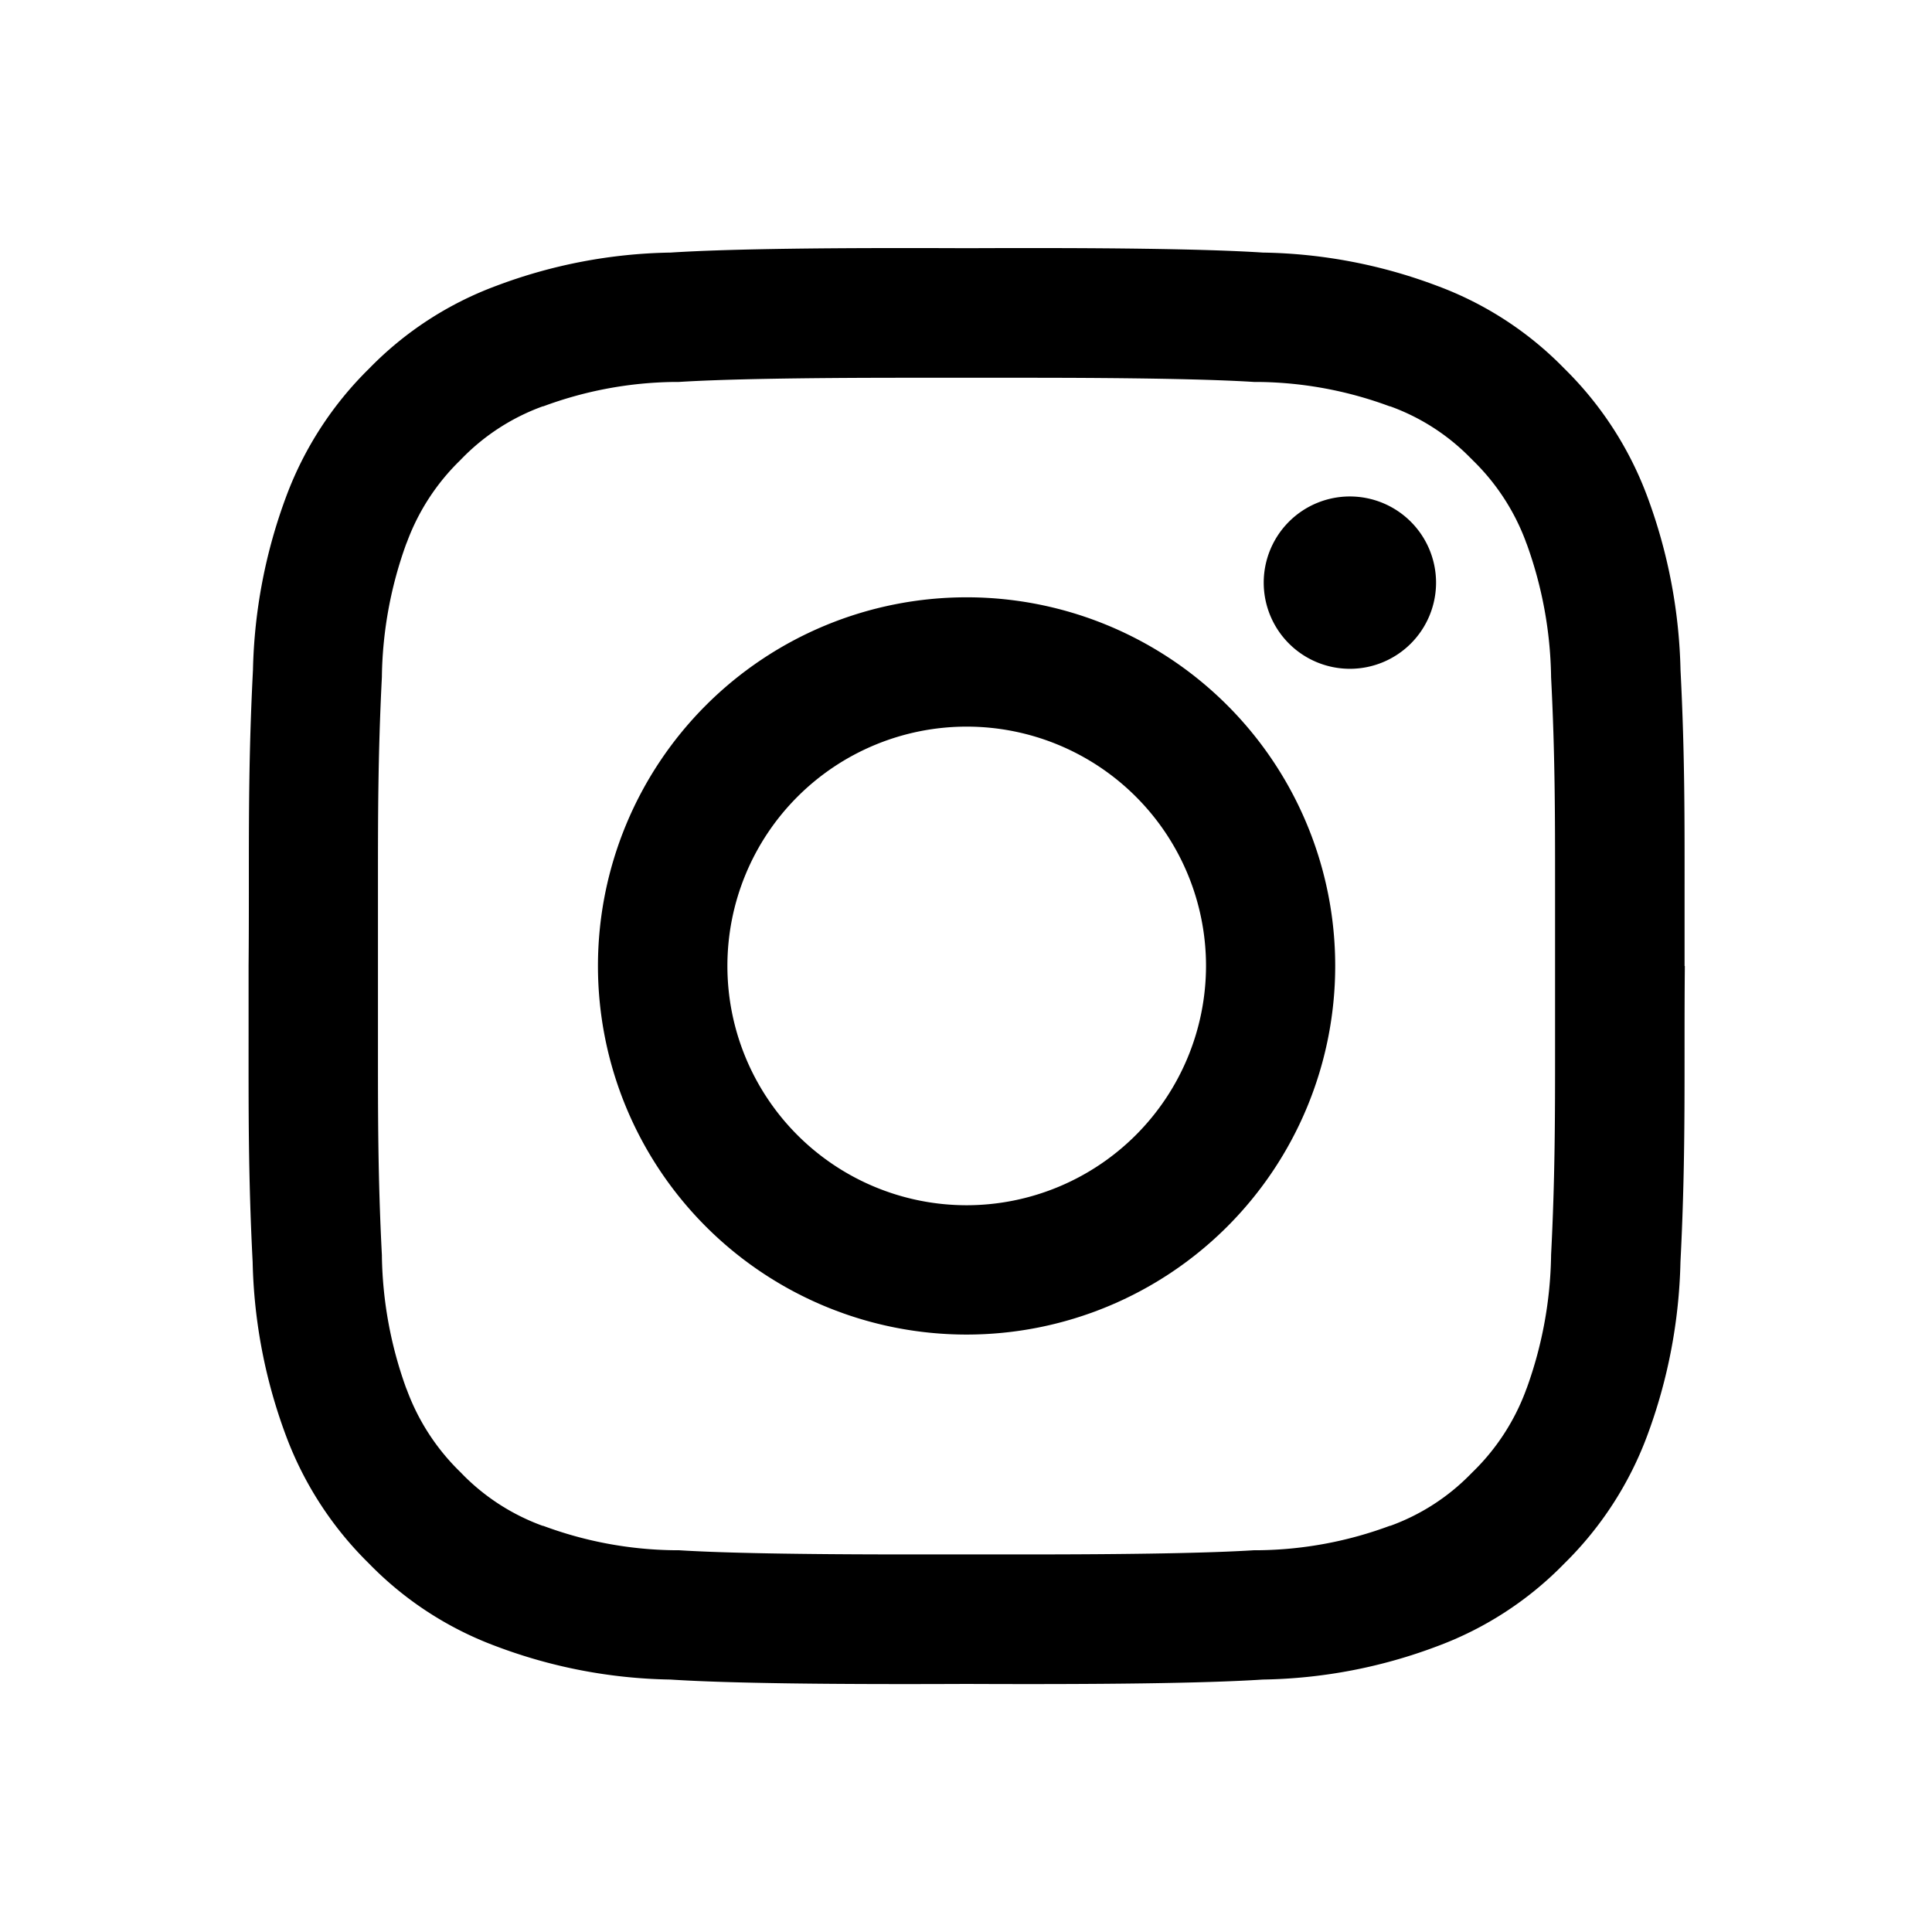
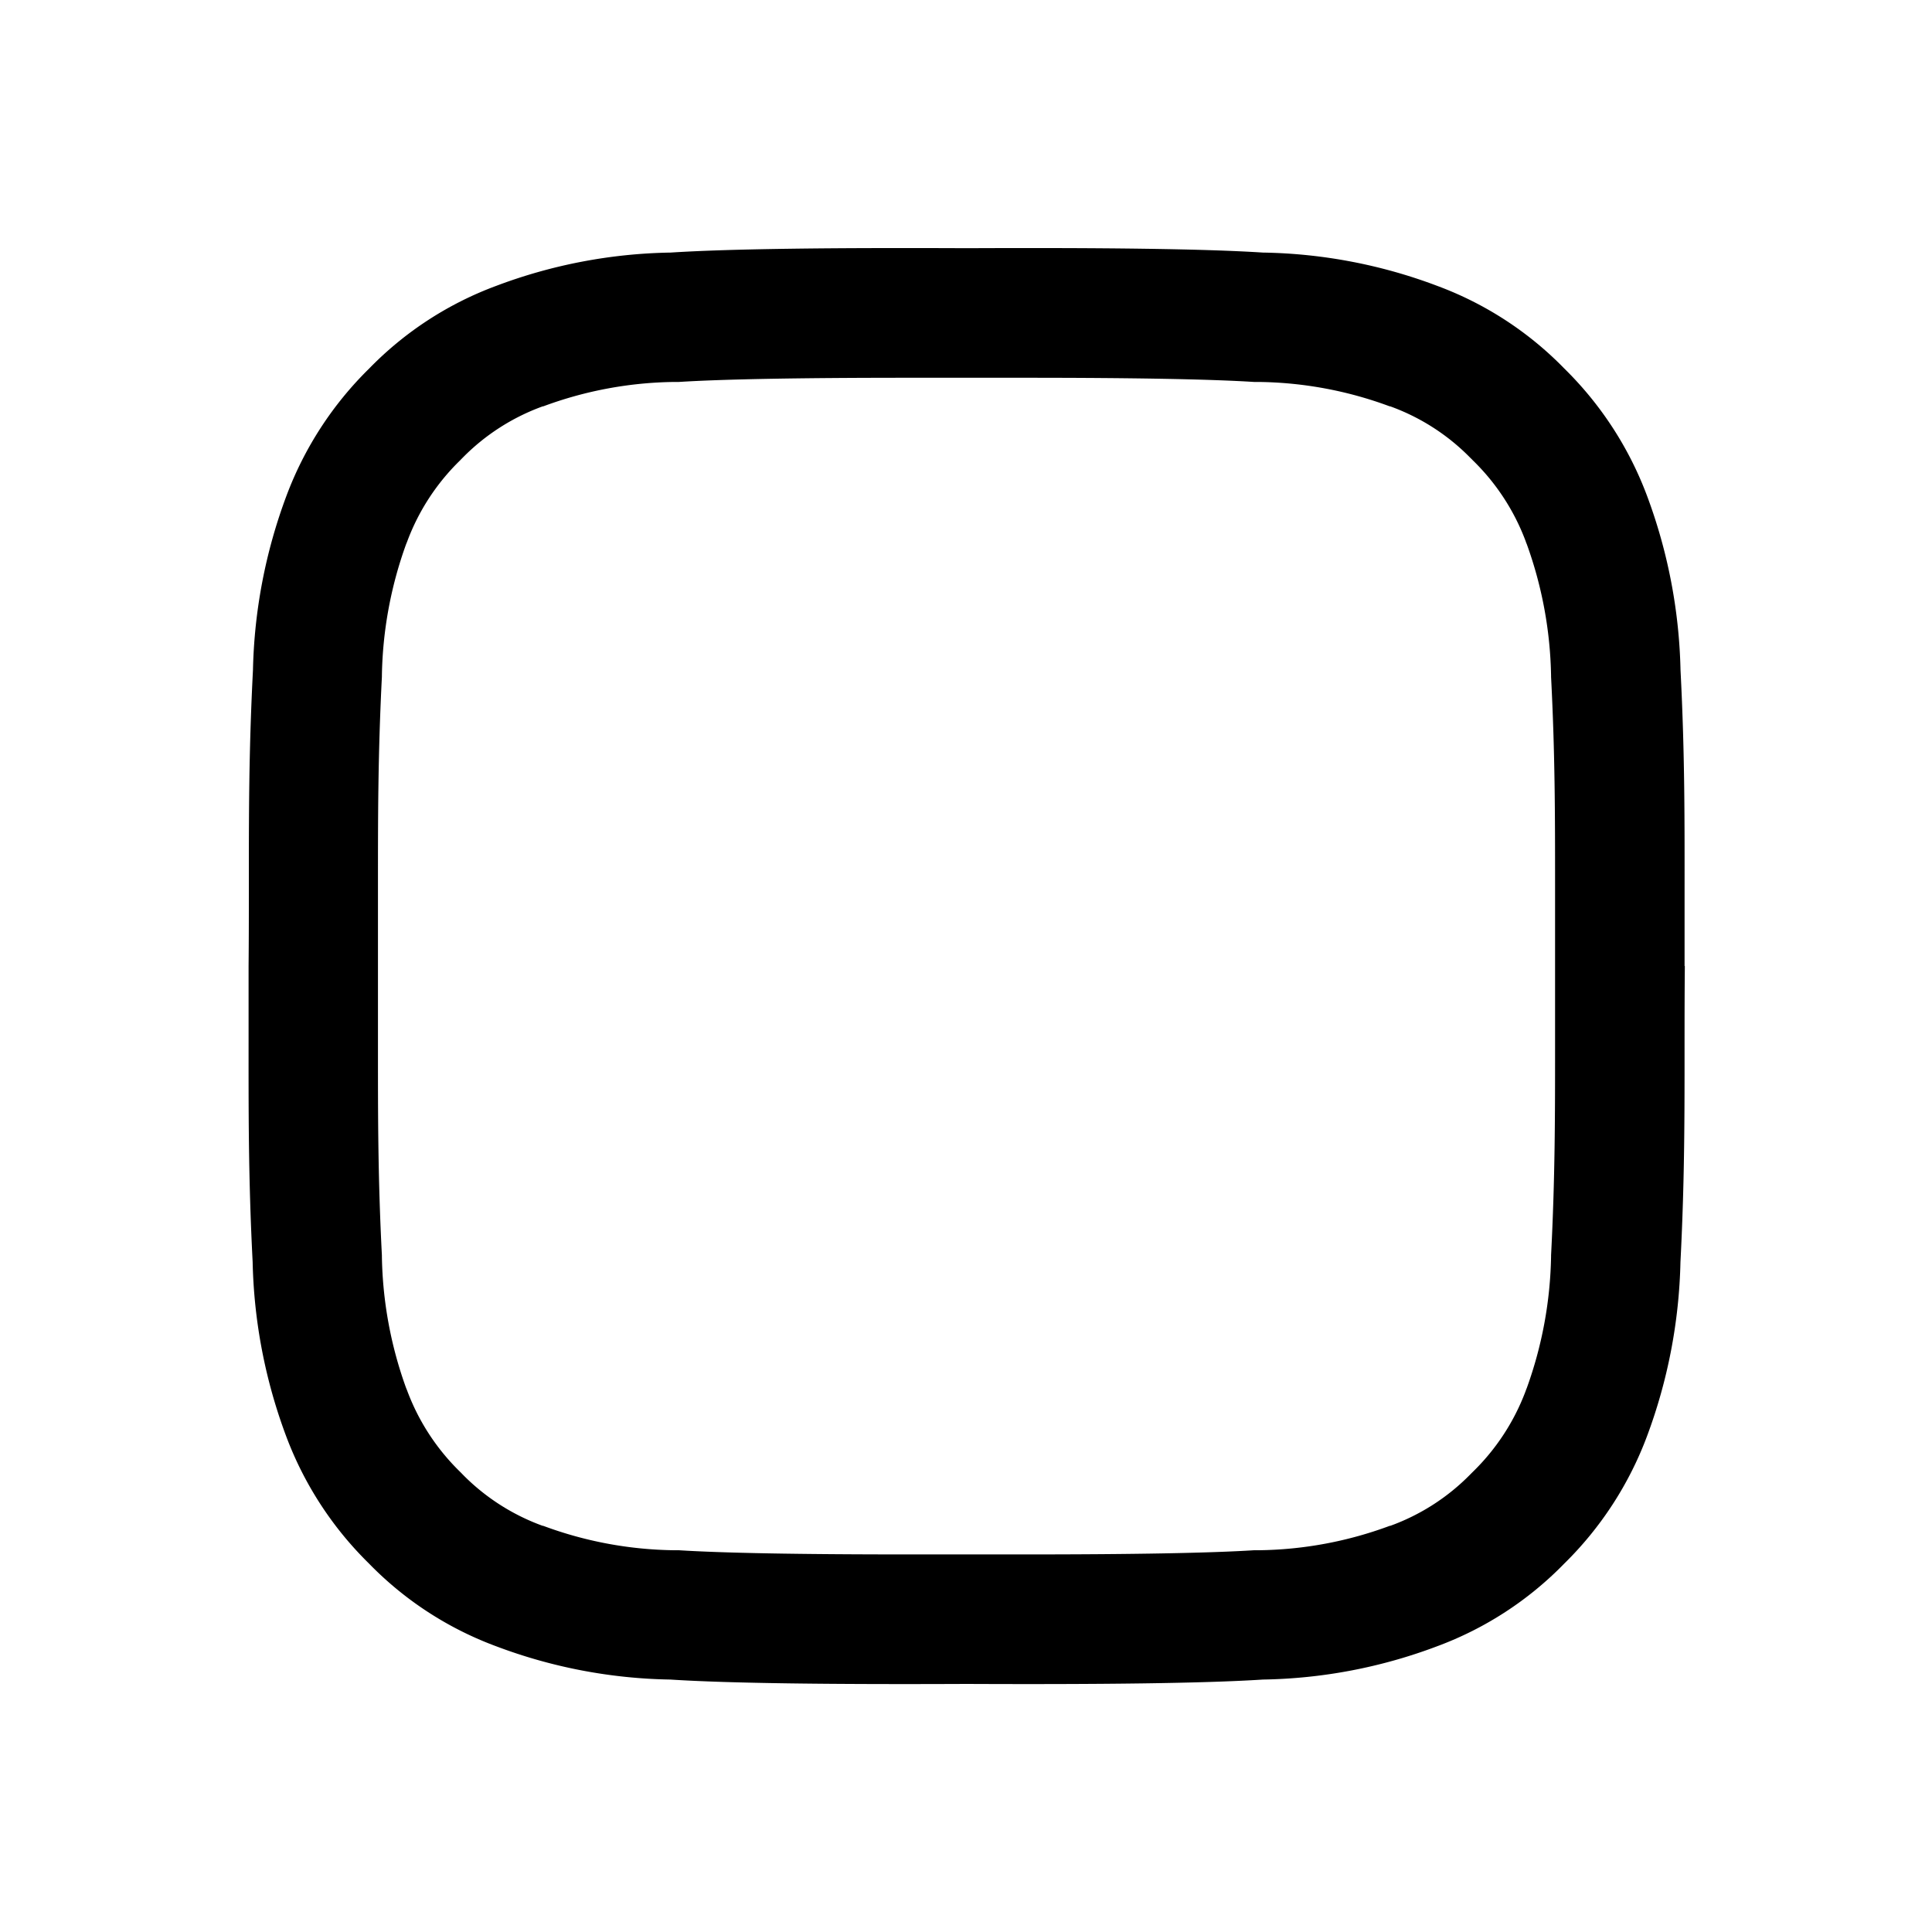
<svg xmlns="http://www.w3.org/2000/svg" width="30" height="30" viewBox="0 0 30 30">
  <defs>
    <style>.a{fill:none;}</style>
  </defs>
  <g transform="translate(-47.676 -373.45)">
-     <rect class="a" width="30" height="30" transform="translate(47.676 373.45)" />
    <g transform="translate(51.536 377.301)">
      <path d="M137.454,102.07c0-.372,0-.725,0-1.071,0-1.132.006-2.185-.063-3.523a8.24,8.24,0,0,0-.52-2.706,5.441,5.441,0,0,0-1.284-1.976,5.344,5.344,0,0,0-1.974-1.284,8,8,0,0,0-2.706-.517c-.923-.06-2.551-.077-4.6-.068-2.046-.009-3.673.008-4.6.068a8.012,8.012,0,0,0-2.706.517,5.339,5.339,0,0,0-1.973,1.284,5.442,5.442,0,0,0-1.284,1.976,8.211,8.211,0,0,0-.52,2.706c-.09,1.748-.053,3.008-.068,4.595v0c0,.372,0,.725,0,1.071,0,1.132-.006,2.185.063,3.523a8.211,8.211,0,0,0,.52,2.706,5.442,5.442,0,0,0,1.284,1.976A5.339,5.339,0,0,0,119,112.634a8.011,8.011,0,0,0,2.706.517c.924.06,2.551.077,4.6.068,2.046.009,3.674-.008,4.6-.068a8,8,0,0,0,2.706-.517,5.344,5.344,0,0,0,1.974-1.284,5.442,5.442,0,0,0,1.284-1.976,8.239,8.239,0,0,0,.52-2.706c.09-1.749.053-3.008.068-4.595Zm-2.073,4.493v.018a6.321,6.321,0,0,1-.377,2.043l-.01.024-.009.026a3.434,3.434,0,0,1-.82,1.253l-.018.018-.019.019a3.325,3.325,0,0,1-1.244.8l-.008,0a6.038,6.038,0,0,1-2.03.379h-.038l-.038,0c-.675.043-1.864.065-3.531.065h-1.872c-1.667,0-2.855-.022-3.531-.065l-.037,0h-.038a6.038,6.038,0,0,1-2.03-.379l-.008,0a3.339,3.339,0,0,1-1.245-.8l-.018-.019-.018-.018a3.434,3.434,0,0,1-.82-1.253l-.01-.026-.01-.024a6.293,6.293,0,0,1-.376-2.043v-.018c-.062-1.2-.061-2.173-.061-3.2,0-.413,0-.838,0-1.291s0-.878,0-1.291c0-1.029,0-2,.061-3.2v-.017a6.293,6.293,0,0,1,.376-2.043l.01-.024.01-.026a3.425,3.425,0,0,1,.82-1.253l.018-.019.018-.018a3.339,3.339,0,0,1,1.245-.8l.008,0a6.038,6.038,0,0,1,2.03-.379h.038l.037,0c.677-.043,1.865-.065,3.532-.065h1.871c1.667,0,2.856.022,3.531.065l.038,0h.038a6.038,6.038,0,0,1,2.03.379l.008,0a3.325,3.325,0,0,1,1.244.8l.019.018.018.019a3.425,3.425,0,0,1,.82,1.253l.009.026.01.024a6.321,6.321,0,0,1,.377,2.043v.017c.062,1.2.062,2.173.062,3.2,0,.413,0,.838,0,1.291s0,.878,0,1.291C135.443,104.39,135.443,105.363,135.381,106.563Z" transform="translate(-115.156 -90.922)" />
-       <path d="M125.771,95.813a5.724,5.724,0,1,0,5.724,5.724A5.723,5.723,0,0,0,125.771,95.813Zm0,9.44a3.716,3.716,0,1,1,3.718-3.716A3.721,3.721,0,0,1,125.771,105.253Z" transform="translate(-114.622 -90.389)" />
-       <path d="M130.706,94.4a1.338,1.338,0,1,0,1.339,1.339A1.339,1.339,0,0,0,130.706,94.4Z" transform="translate(-113.606 -90.542)" />
    </g>
  </g>
</svg>